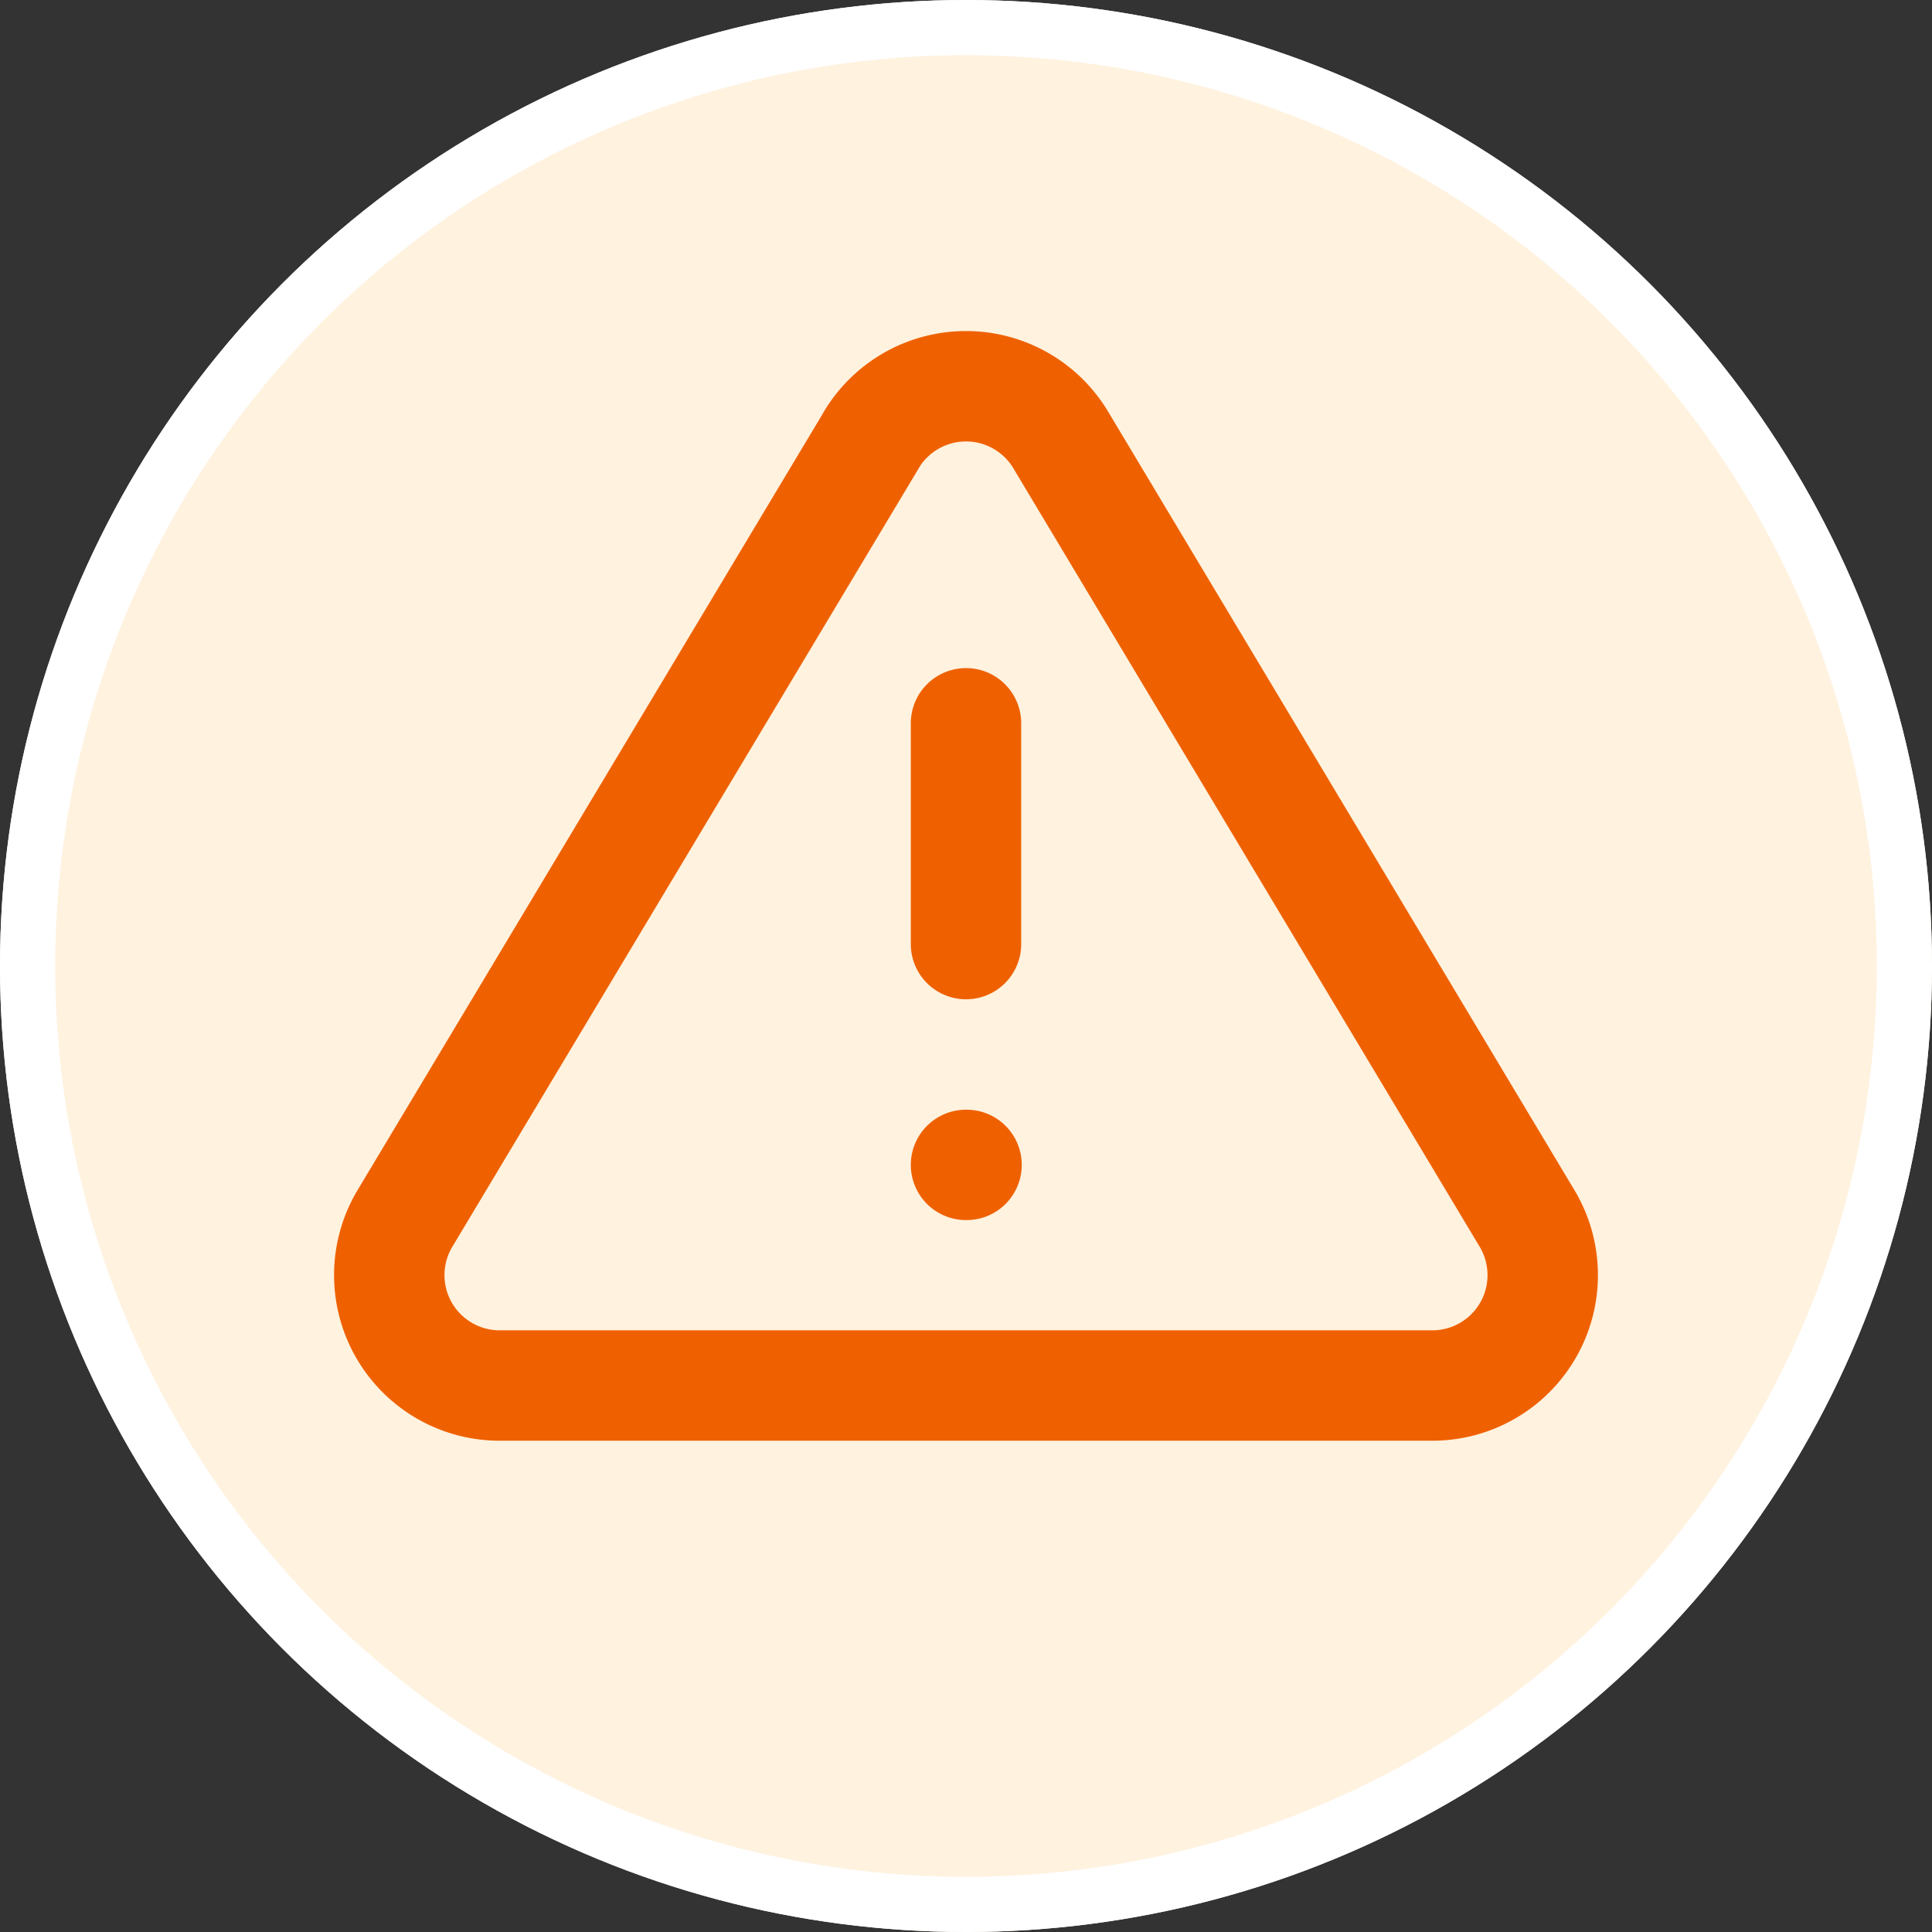
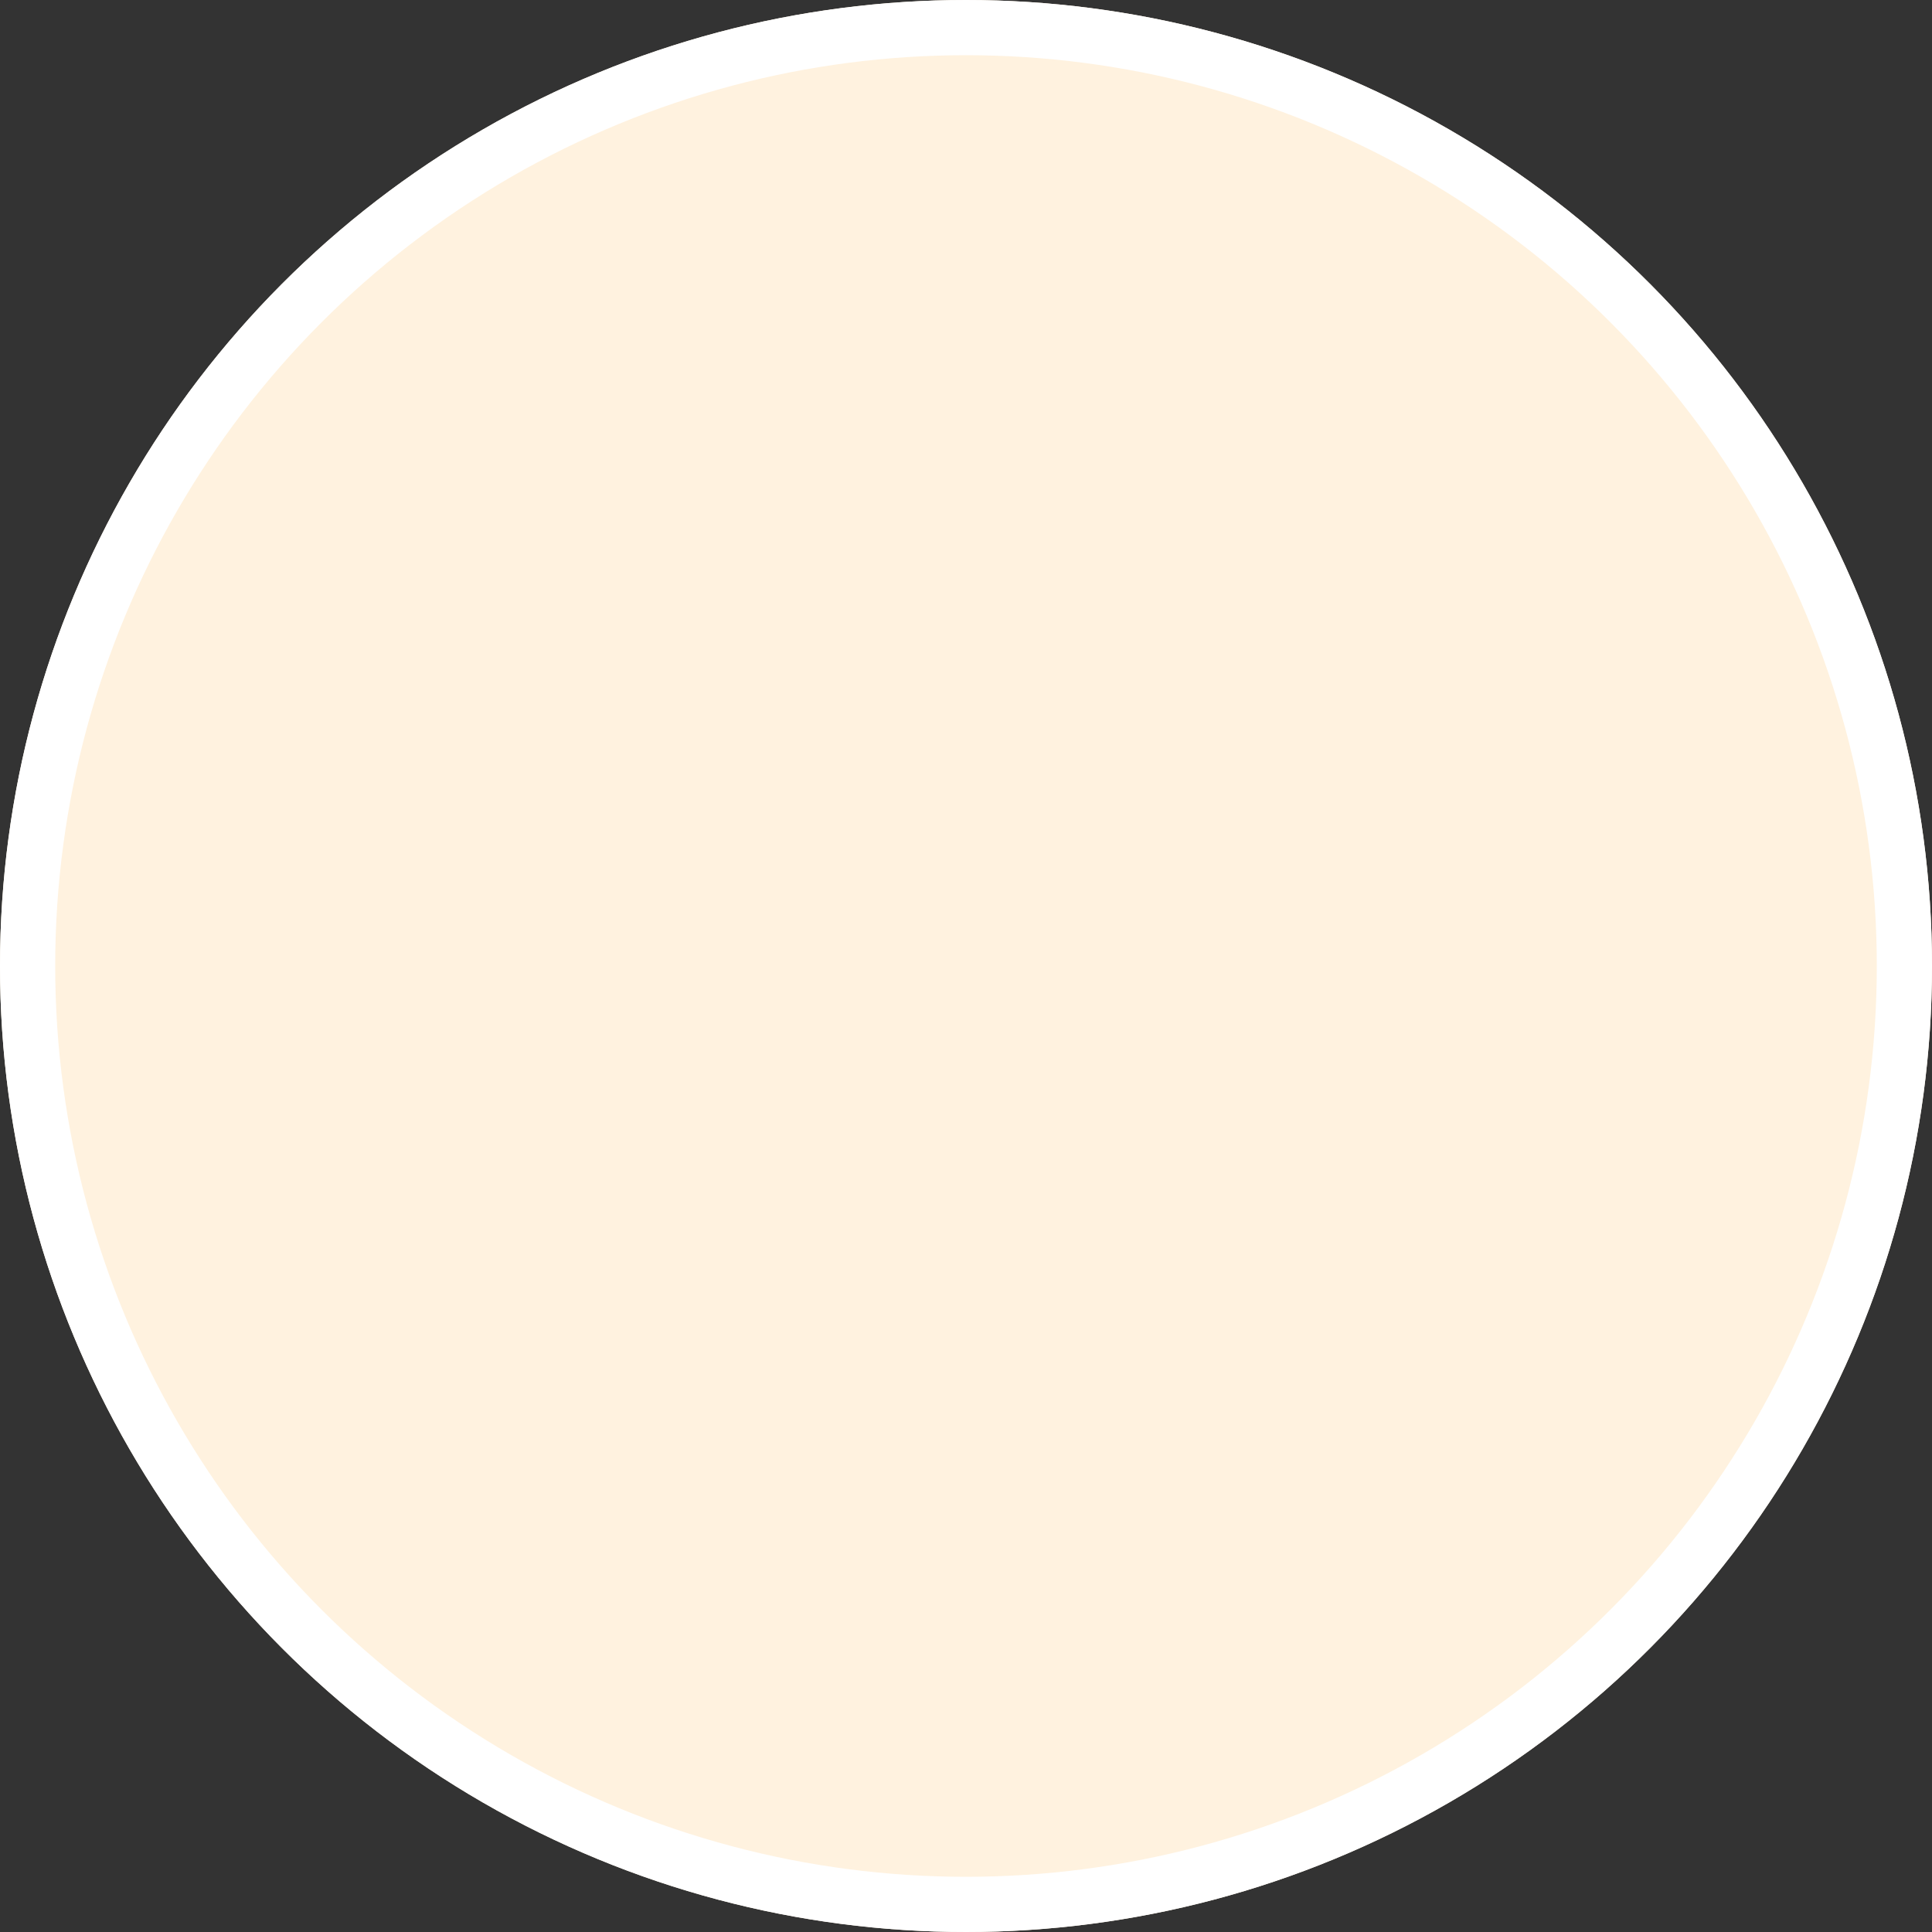
<svg xmlns="http://www.w3.org/2000/svg" width="35" height="35" viewBox="0 0 35 35">
  <rect x="0" y="0" width="35" height="35" fill="#333333" stroke="none" />
  <defs>
    <clipPath id="clip-path">
-       <rect id="Rectangle_1216" data-name="Rectangle 1216" width="22.896" height="20.103" transform="translate(0 0)" fill="none" />
-     </clipPath>
+       </clipPath>
  </defs>
  <g id="Group_764" data-name="Group 764" transform="translate(-398 -892)">
    <g id="Ellipse_24" data-name="Ellipse 24" transform="translate(398 892)" fill="#fff2df" stroke="#fff" stroke-width="1">
      <circle cx="17.5" cy="17.5" r="17.5" stroke="none" />
      <circle cx="17.5" cy="17.5" r="17" fill="none" />
    </g>
    <g id="Group_726" data-name="Group 726" transform="translate(404.052 898)">
      <g id="Group_725" data-name="Group 725" clip-path="url(#clip-path)">
-         <path id="Path_1067" data-name="Path 1067" d="M9.738,1.963,1.268,16.1a2,2,0,0,0,1.71,3h16.94a2,2,0,0,0,1.71-3l-8.47-14.14a2,2,0,0,0-3.42,0Z" fill="none" stroke="#ef6100" stroke-linecap="round" stroke-linejoin="round" stroke-width="2" />
        <line id="Line_110" data-name="Line 110" y2="4" transform="translate(11.448 7.103)" fill="none" stroke="#ef6100" stroke-linecap="round" stroke-linejoin="round" stroke-width="2" />
-         <line id="Line_111" data-name="Line 111" x2="0.01" transform="translate(11.448 15.103)" fill="none" stroke="#ef6100" stroke-linecap="round" stroke-linejoin="round" stroke-width="2" />
      </g>
    </g>
  </g>
</svg>